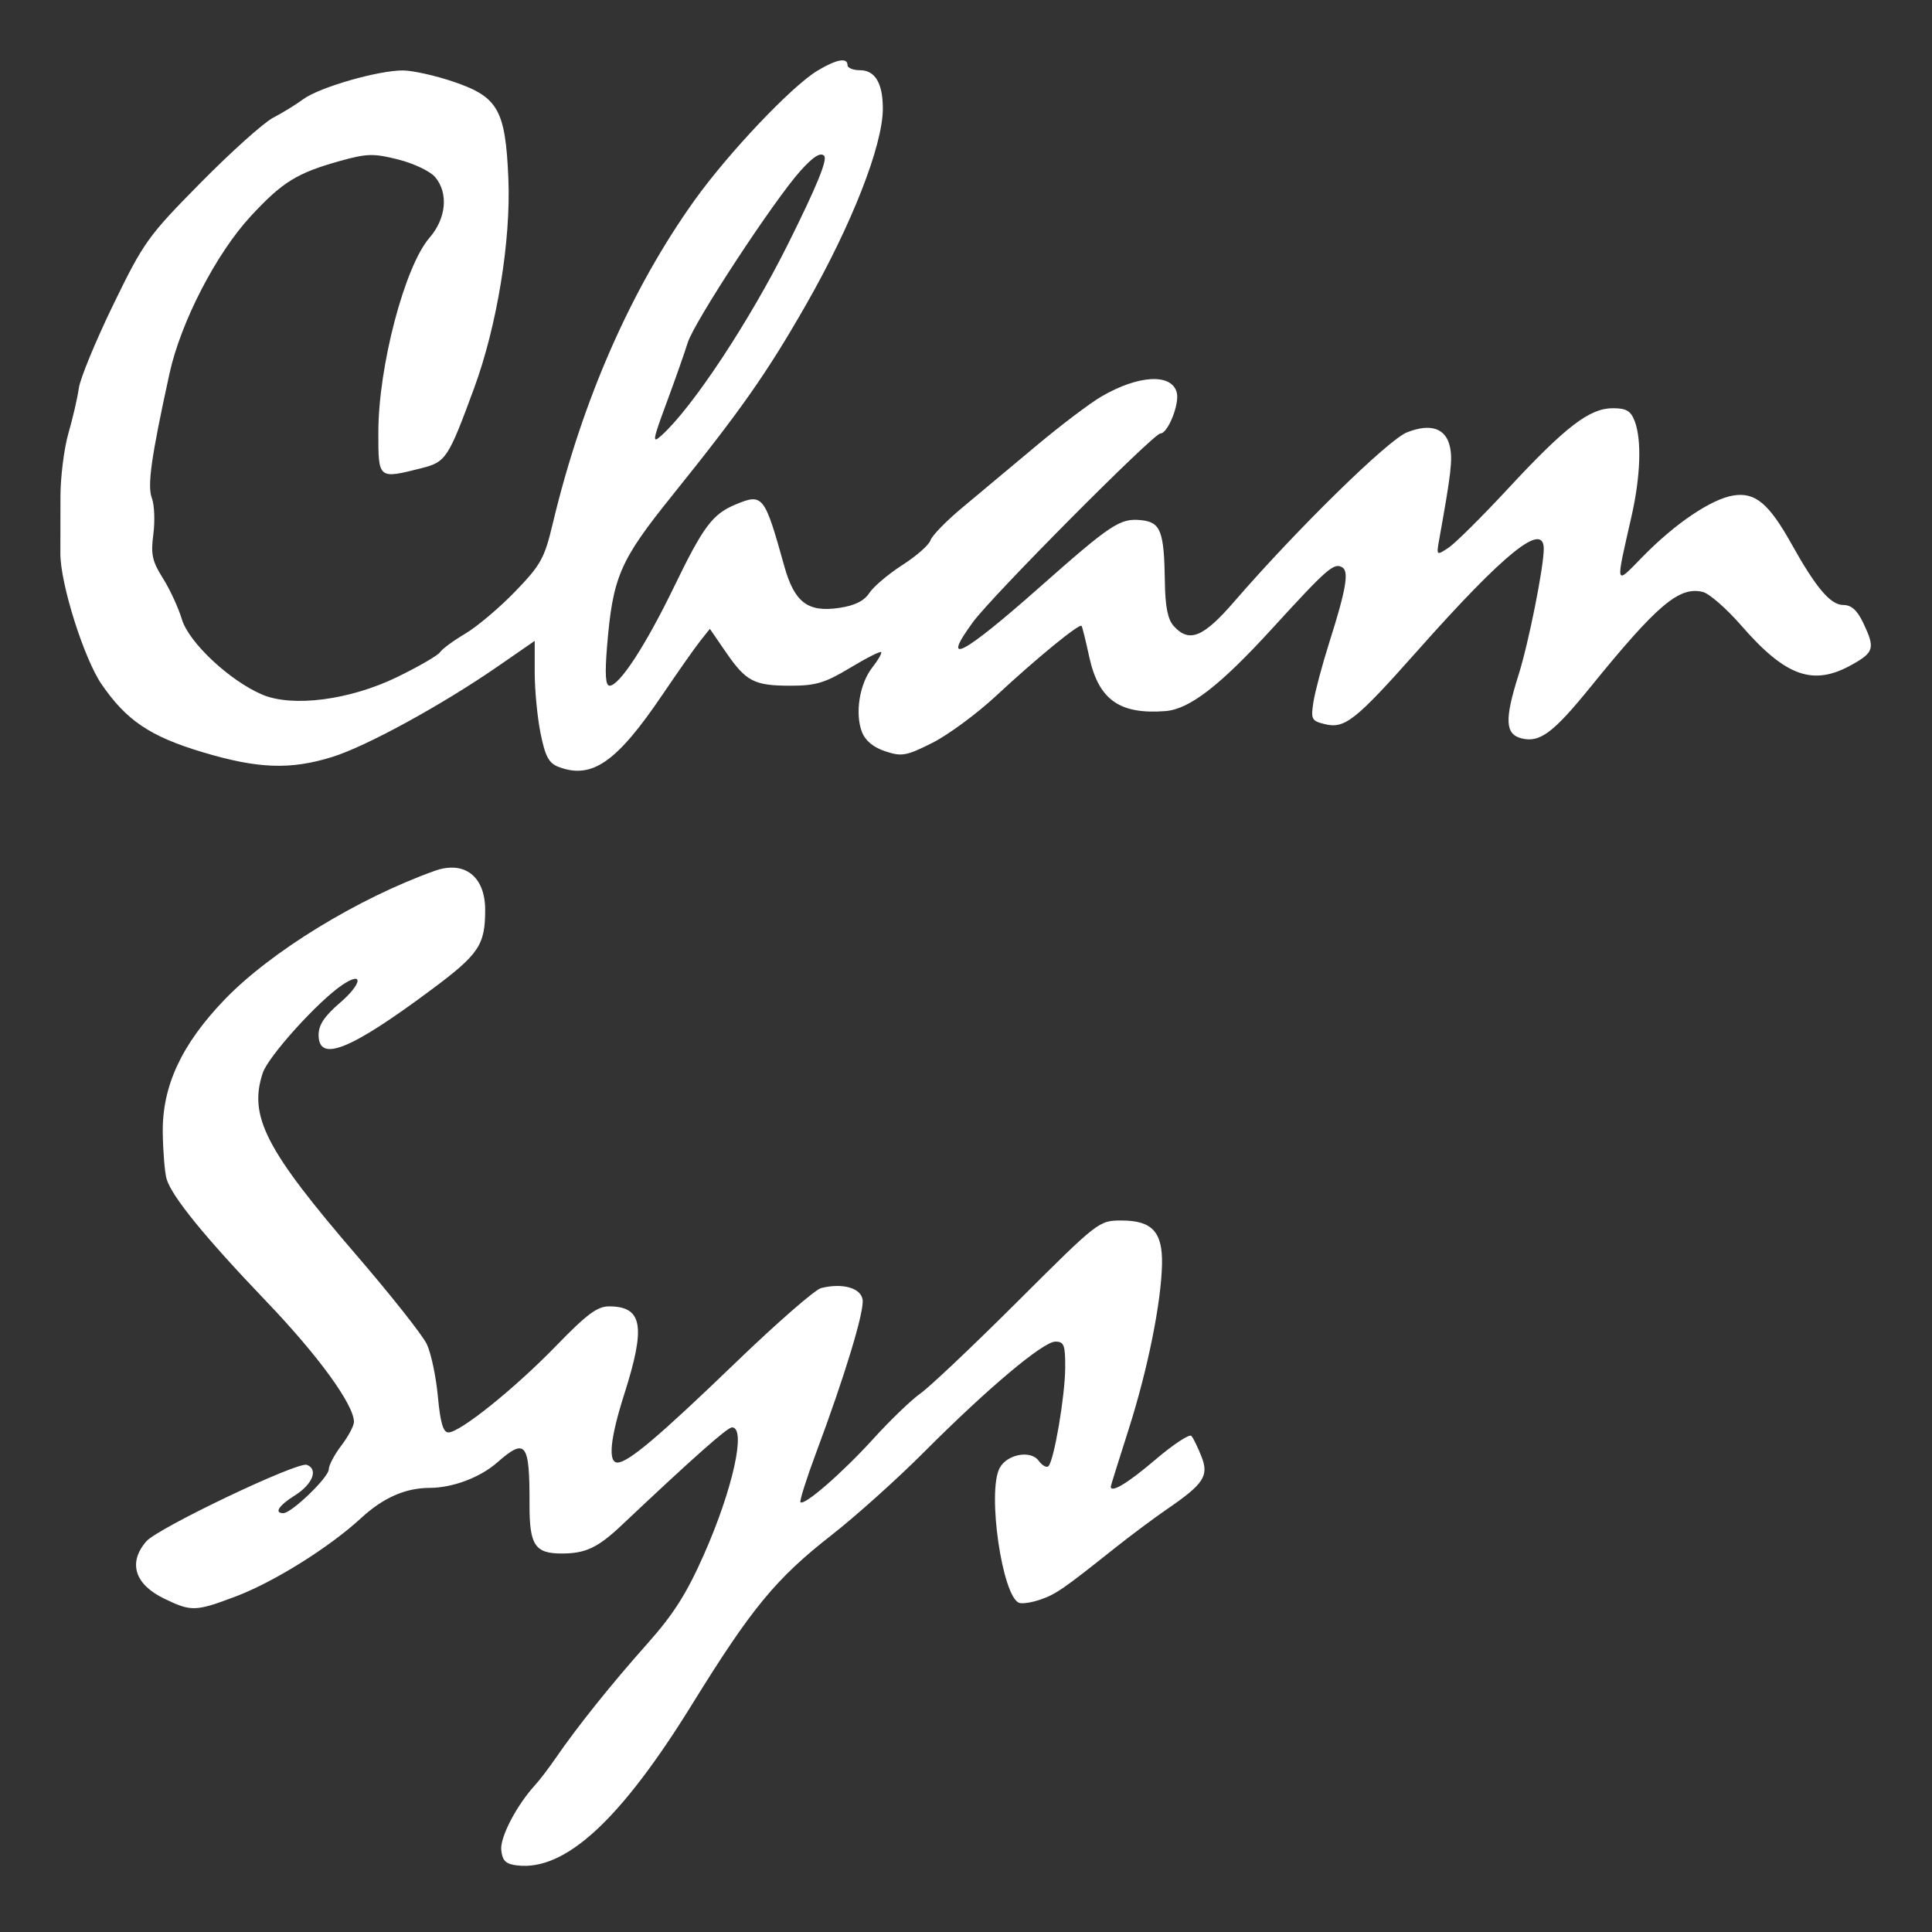
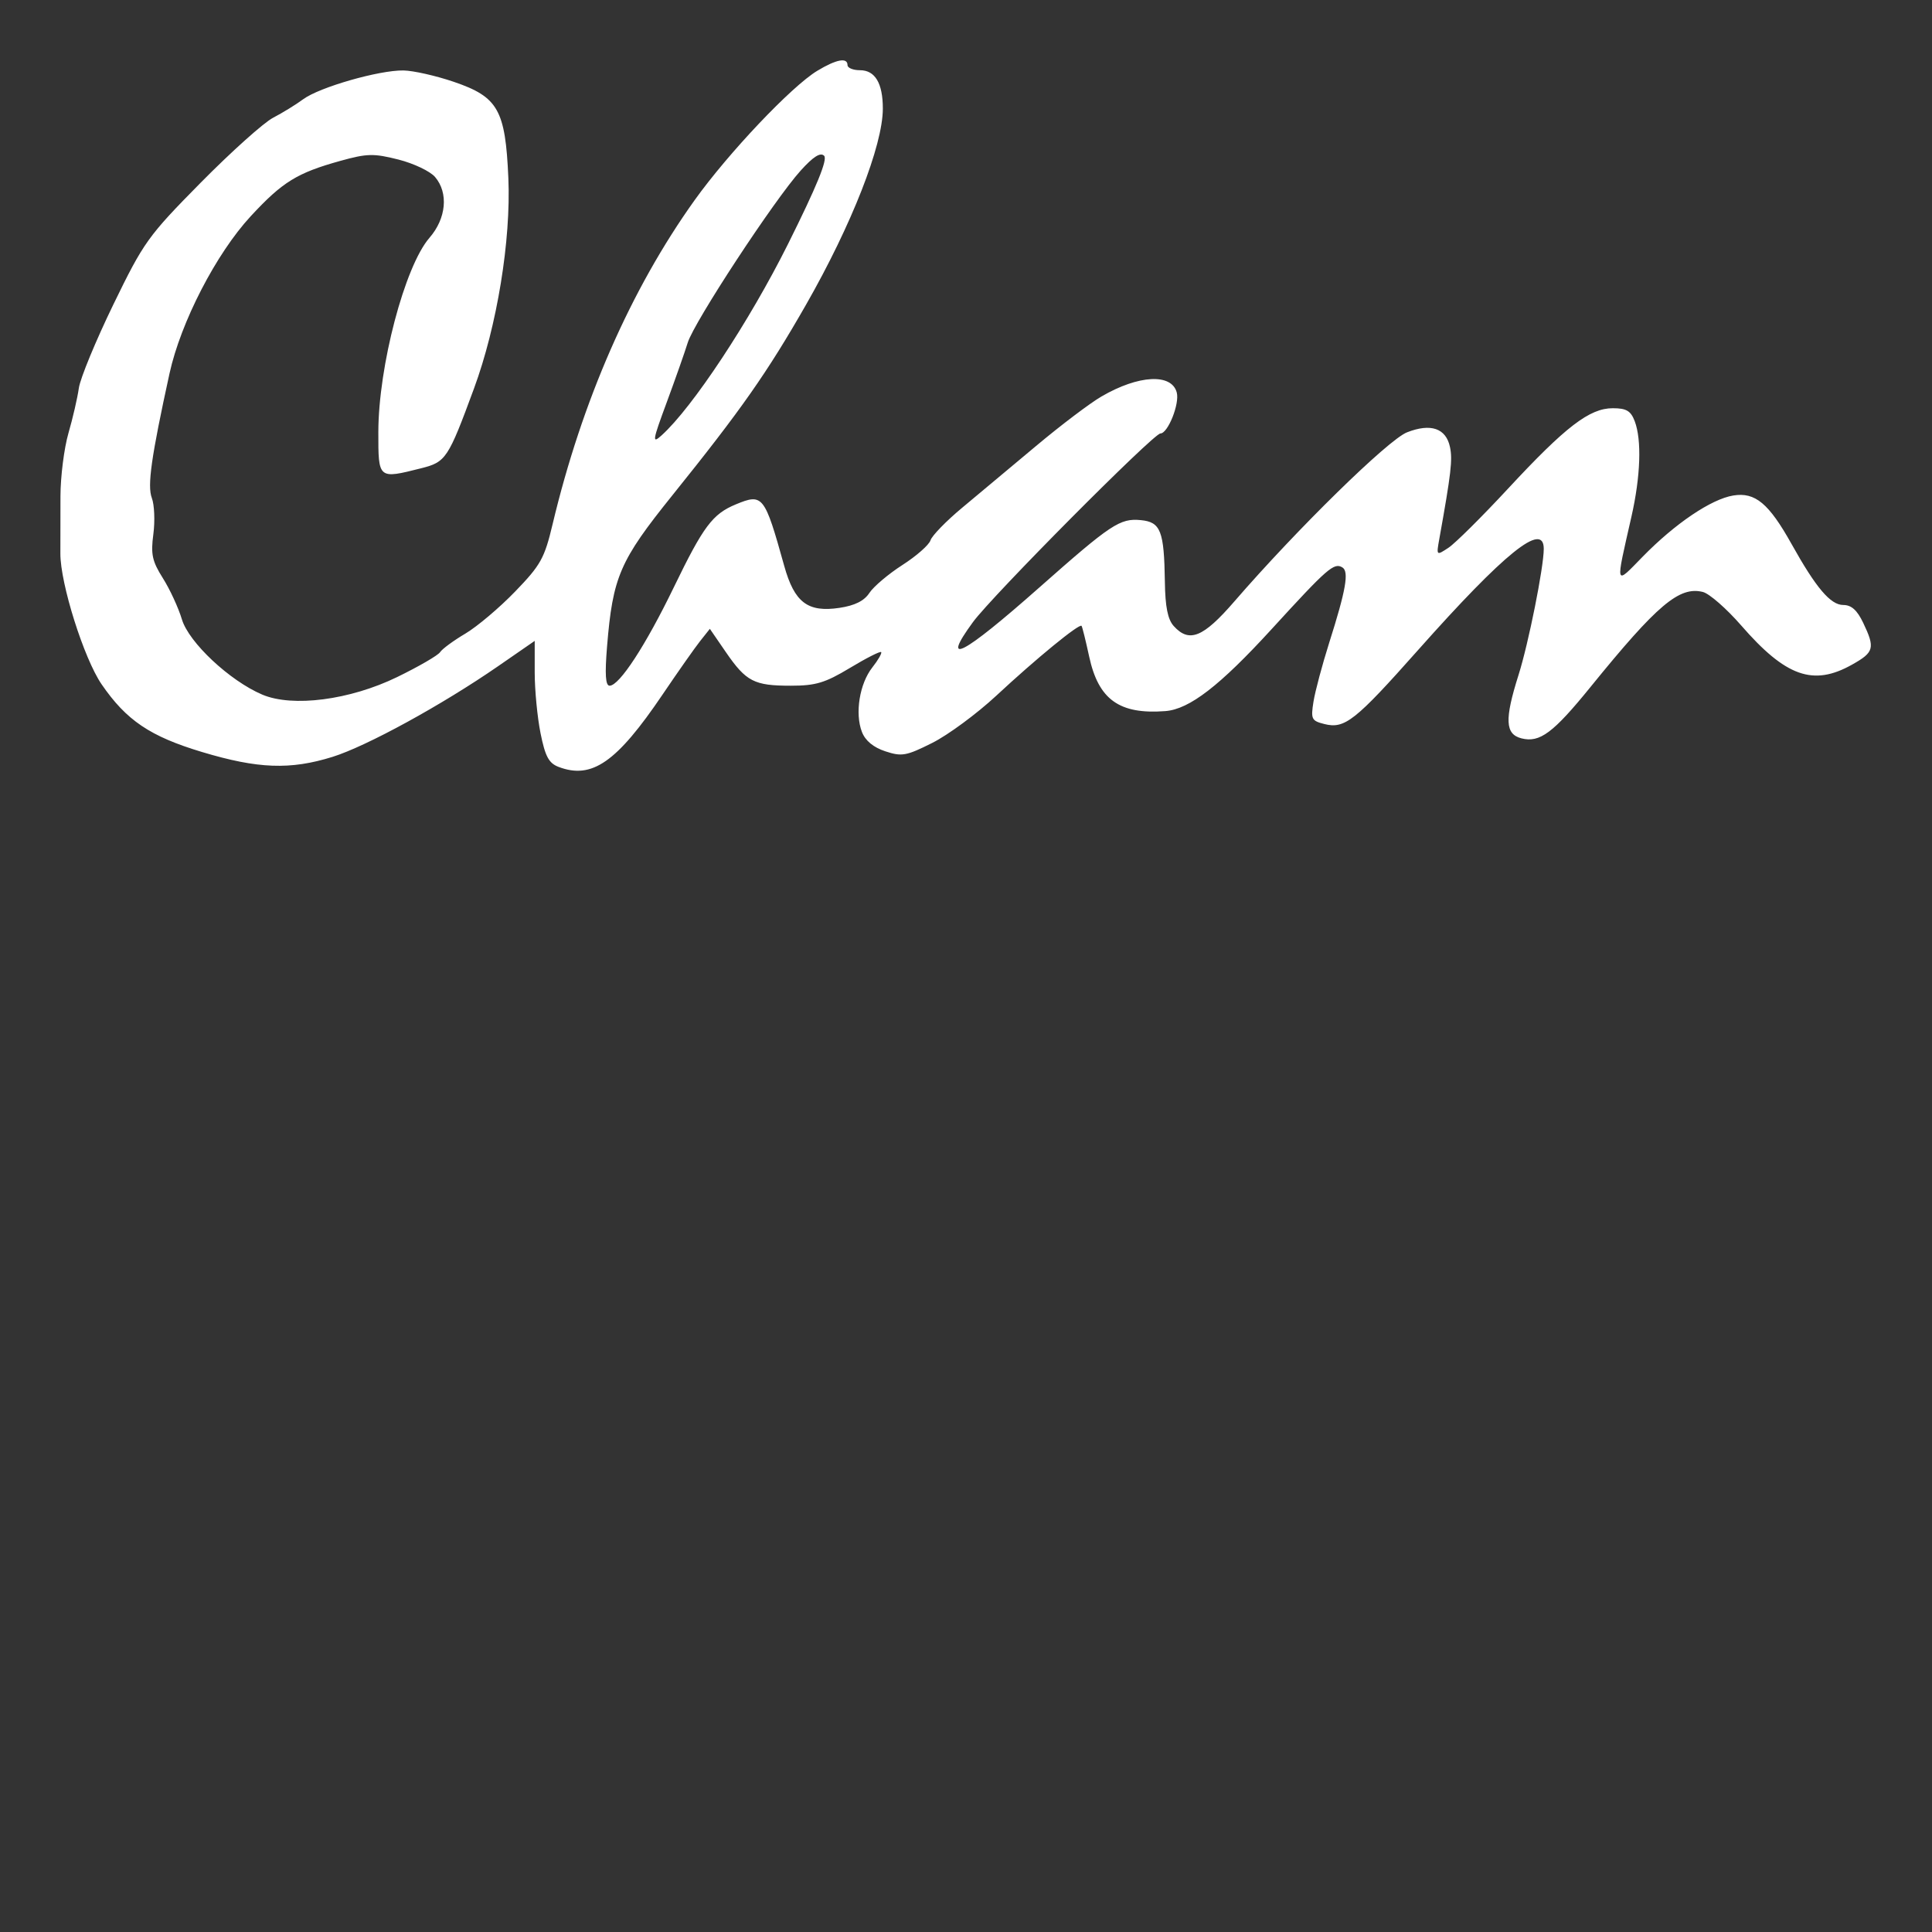
<svg xmlns="http://www.w3.org/2000/svg" width="64" height="64" viewBox="0 0 64 64" fill="none">
  <rect x="0" y="0" width="64" height="64" fill="#333333" stroke="none" />
-   <path fill-rule="evenodd" clip-rule="evenodd" d="M14.4 28.848C11.848 29.761 8.955 31.534 7.436 33.117C6.009 34.603 5.37 35.982 5.392 37.523C5.401 38.157 5.458 38.845 5.517 39.05C5.686 39.631 6.794 40.992 8.824 43.112C10.541 44.905 11.721 46.528 11.725 47.101C11.726 47.23 11.538 47.582 11.309 47.884C11.079 48.185 10.891 48.54 10.891 48.674C10.891 48.937 9.658 50.125 9.386 50.125C9.07 50.125 9.234 49.873 9.767 49.538C10.357 49.167 10.551 48.673 10.166 48.525C9.863 48.408 5.234 50.614 4.847 51.059C4.236 51.764 4.458 52.482 5.436 52.955C6.339 53.392 6.471 53.388 7.797 52.889C9.064 52.413 10.905 51.263 11.962 50.288C12.694 49.614 13.428 49.29 14.232 49.288C14.994 49.287 15.906 48.944 16.474 48.444C17.418 47.616 17.547 47.785 17.541 49.834C17.538 51.186 17.719 51.462 18.61 51.462C19.395 51.462 19.803 51.27 20.584 50.533C22.985 48.268 24.095 47.284 24.249 47.284C24.73 47.284 24.275 49.339 23.314 51.507C22.741 52.799 22.309 53.478 21.439 54.455C20.261 55.777 19.126 57.194 18.412 58.233C18.182 58.567 17.878 58.966 17.736 59.121C17.111 59.802 16.556 60.868 16.605 61.292C16.646 61.648 16.757 61.752 17.141 61.796C18.729 61.977 20.557 60.291 22.924 56.462C24.899 53.268 25.702 52.293 27.55 50.849C28.353 50.221 29.728 48.987 30.605 48.107C32.72 45.986 34.555 44.443 34.962 44.443C35.249 44.443 35.291 44.556 35.286 45.32C35.279 46.256 34.916 48.384 34.731 48.569C34.67 48.63 34.524 48.548 34.406 48.388C34.142 48.026 33.359 48.173 33.115 48.629C32.694 49.415 33.203 52.911 33.765 53.098C33.873 53.134 34.19 53.084 34.468 52.987C34.982 52.808 35.225 52.64 36.926 51.286C37.452 50.868 38.221 50.294 38.634 50.01C39.88 49.158 40.054 48.894 39.8 48.249C39.681 47.948 39.531 47.641 39.467 47.567C39.404 47.493 38.862 47.85 38.264 48.361C37.359 49.133 36.796 49.472 36.796 49.244C36.796 49.219 37.06 48.373 37.383 47.364C38.014 45.391 38.464 43.174 38.493 41.889C38.517 40.813 38.168 40.431 37.156 40.431C36.401 40.431 36.391 40.439 33.714 43.108C32.238 44.58 30.788 45.953 30.493 46.158C30.198 46.364 29.499 47.036 28.94 47.651C27.915 48.781 26.643 49.889 26.517 49.763C26.48 49.725 26.715 48.983 27.039 48.113C27.985 45.581 28.632 43.451 28.575 43.055C28.52 42.663 27.907 42.492 27.2 42.669C27.001 42.719 25.733 43.824 24.383 45.125C21.843 47.573 20.818 48.441 20.459 48.449C20.133 48.456 20.21 47.656 20.676 46.195C21.399 43.931 21.289 43.281 20.18 43.275C19.789 43.273 19.441 43.532 18.425 44.58C17.058 45.99 15.241 47.451 14.855 47.451C14.68 47.451 14.586 47.13 14.505 46.257C14.444 45.601 14.279 44.822 14.139 44.527C13.999 44.232 12.952 42.908 11.813 41.585C8.802 38.088 8.23 36.978 8.703 35.546C8.886 34.99 10.56 33.141 11.355 32.616C12.054 32.154 11.987 32.595 11.264 33.217C10.744 33.664 10.552 33.954 10.554 34.289C10.559 35.205 11.604 34.785 14.288 32.786C15.866 31.612 16.072 31.306 16.072 30.142C16.072 29.03 15.383 28.497 14.4 28.848Z" fill="white" />
  <path fill-rule="evenodd" clip-rule="evenodd" d="M27.072 2.346C26.222 2.859 24.131 5.065 23.011 6.63C20.896 9.586 19.279 13.277 18.305 17.367C18.037 18.494 17.912 18.719 17.066 19.594C16.549 20.13 15.805 20.758 15.414 20.99C15.023 21.221 14.647 21.498 14.578 21.604C14.51 21.71 13.87 22.081 13.155 22.429C11.592 23.189 9.693 23.437 8.688 23.01C7.61 22.552 6.256 21.284 6.026 20.518C5.911 20.135 5.628 19.521 5.396 19.154C5.041 18.591 4.991 18.362 5.08 17.695C5.137 17.26 5.115 16.721 5.03 16.498C4.875 16.09 5.01 15.139 5.615 12.373C5.988 10.671 7.162 8.398 8.307 7.161C9.36 6.024 9.84 5.728 11.275 5.329C12.16 5.083 12.379 5.078 13.197 5.285C13.704 5.413 14.251 5.674 14.412 5.863C14.862 6.391 14.784 7.236 14.227 7.877C13.407 8.821 12.535 12.135 12.533 14.317C12.532 15.876 12.526 15.871 13.951 15.512C14.772 15.305 14.844 15.197 15.7 12.874C16.465 10.801 16.929 7.958 16.84 5.899C16.742 3.637 16.501 3.211 15.031 2.71C14.438 2.508 13.688 2.339 13.364 2.334C12.558 2.322 10.584 2.889 10.047 3.285C9.805 3.464 9.354 3.741 9.046 3.901C8.737 4.061 7.658 5.029 6.648 6.052C4.898 7.825 4.762 8.016 3.753 10.091C3.171 11.29 2.658 12.533 2.612 12.855C2.567 13.177 2.412 13.849 2.267 14.35C2.123 14.85 2.004 15.79 2.003 16.439C2.003 17.087 2.001 17.942 2 18.338C1.997 19.332 2.781 21.816 3.365 22.667C4.186 23.864 4.974 24.395 6.695 24.912C8.544 25.468 9.616 25.508 11.013 25.073C12.143 24.721 14.645 23.351 16.501 22.068L17.713 21.23V22.279C17.713 22.856 17.8 23.761 17.906 24.289C18.061 25.059 18.18 25.281 18.502 25.404C19.609 25.825 20.428 25.255 21.95 23.005C22.462 22.248 23.023 21.45 23.198 21.23L23.515 20.831L24.046 21.604C24.717 22.579 24.982 22.715 26.194 22.715C27.02 22.715 27.33 22.623 28.152 22.128C28.689 21.804 29.155 21.567 29.189 21.601C29.222 21.634 29.091 21.864 28.896 22.111C28.474 22.648 28.315 23.632 28.552 24.245C28.664 24.536 28.93 24.757 29.327 24.888C29.873 25.068 30.02 25.042 30.88 24.611C31.402 24.35 32.358 23.645 33.003 23.046C34.327 21.814 35.758 20.642 35.828 20.733C35.853 20.766 35.966 21.223 36.08 21.749C36.388 23.177 37.082 23.673 38.604 23.556C39.401 23.495 40.408 22.717 42.124 20.841C43.977 18.814 44.192 18.626 44.47 18.798C44.693 18.936 44.585 19.549 44.032 21.29C43.801 22.02 43.566 22.899 43.511 23.243C43.419 23.822 43.446 23.878 43.873 23.985C44.545 24.154 44.891 23.881 46.969 21.541C49.843 18.306 51.139 17.262 51.139 18.181C51.139 18.79 50.635 21.31 50.305 22.354C49.835 23.838 49.858 24.323 50.405 24.46C51.007 24.611 51.453 24.279 52.687 22.758C54.902 20.028 55.629 19.414 56.411 19.61C56.624 19.664 57.193 20.161 57.675 20.714C59.156 22.418 60.066 22.74 61.353 22.016C62.084 21.606 62.12 21.469 61.721 20.632C61.521 20.213 61.33 20.041 61.061 20.041C60.639 20.041 60.159 19.476 59.349 18.024C58.595 16.674 58.142 16.296 57.418 16.414C56.689 16.532 55.49 17.342 54.416 18.441C53.486 19.392 53.509 19.472 54.043 17.117C54.347 15.779 54.388 14.574 54.152 13.952C54.021 13.609 53.876 13.523 53.425 13.523C52.656 13.523 51.862 14.133 49.96 16.182C49.092 17.118 48.201 18.002 47.98 18.147C47.58 18.41 47.579 18.41 47.68 17.847C48.07 15.675 48.122 15.226 48.032 14.807C47.9 14.185 47.394 14.013 46.608 14.322C45.987 14.566 42.96 17.531 40.892 19.921C39.857 21.118 39.394 21.306 38.881 20.738C38.684 20.521 38.599 20.1 38.588 19.276C38.563 17.586 38.45 17.294 37.792 17.23C37.1 17.163 36.807 17.358 34.426 19.464C31.883 21.714 31.137 22.102 32.229 20.61C32.865 19.739 38.212 14.359 38.44 14.359C38.688 14.359 39.08 13.378 38.982 13.004C38.814 12.361 37.717 12.418 36.491 13.132C36.109 13.353 35.132 14.093 34.318 14.776C33.504 15.459 32.405 16.377 31.875 16.818C31.346 17.258 30.873 17.744 30.824 17.898C30.775 18.052 30.356 18.42 29.893 18.717C29.43 19.014 28.939 19.43 28.8 19.641C28.628 19.905 28.317 20.06 27.81 20.136C26.758 20.294 26.316 19.959 25.978 18.745C25.326 16.407 25.271 16.337 24.375 16.708C23.603 17.028 23.3 17.433 22.321 19.455C21.388 21.381 20.518 22.715 20.194 22.715C20.058 22.715 20.034 22.341 20.109 21.42C20.299 19.106 20.527 18.578 22.272 16.409C24.554 13.572 25.407 12.355 26.699 10.097C28.214 7.446 29.245 4.815 29.245 3.598C29.245 2.756 28.989 2.326 28.487 2.326C28.261 2.326 28.075 2.25 28.075 2.158C28.075 1.894 27.706 1.963 27.072 2.346ZM26.102 8.088C24.824 10.648 22.939 13.501 21.914 14.424C21.597 14.71 21.613 14.607 22.083 13.337C22.368 12.566 22.683 11.672 22.782 11.351C22.993 10.666 25.651 6.616 26.524 5.65C26.942 5.187 27.178 5.038 27.3 5.16C27.422 5.282 27.058 6.169 26.102 8.088Z" fill="white" />
</svg>